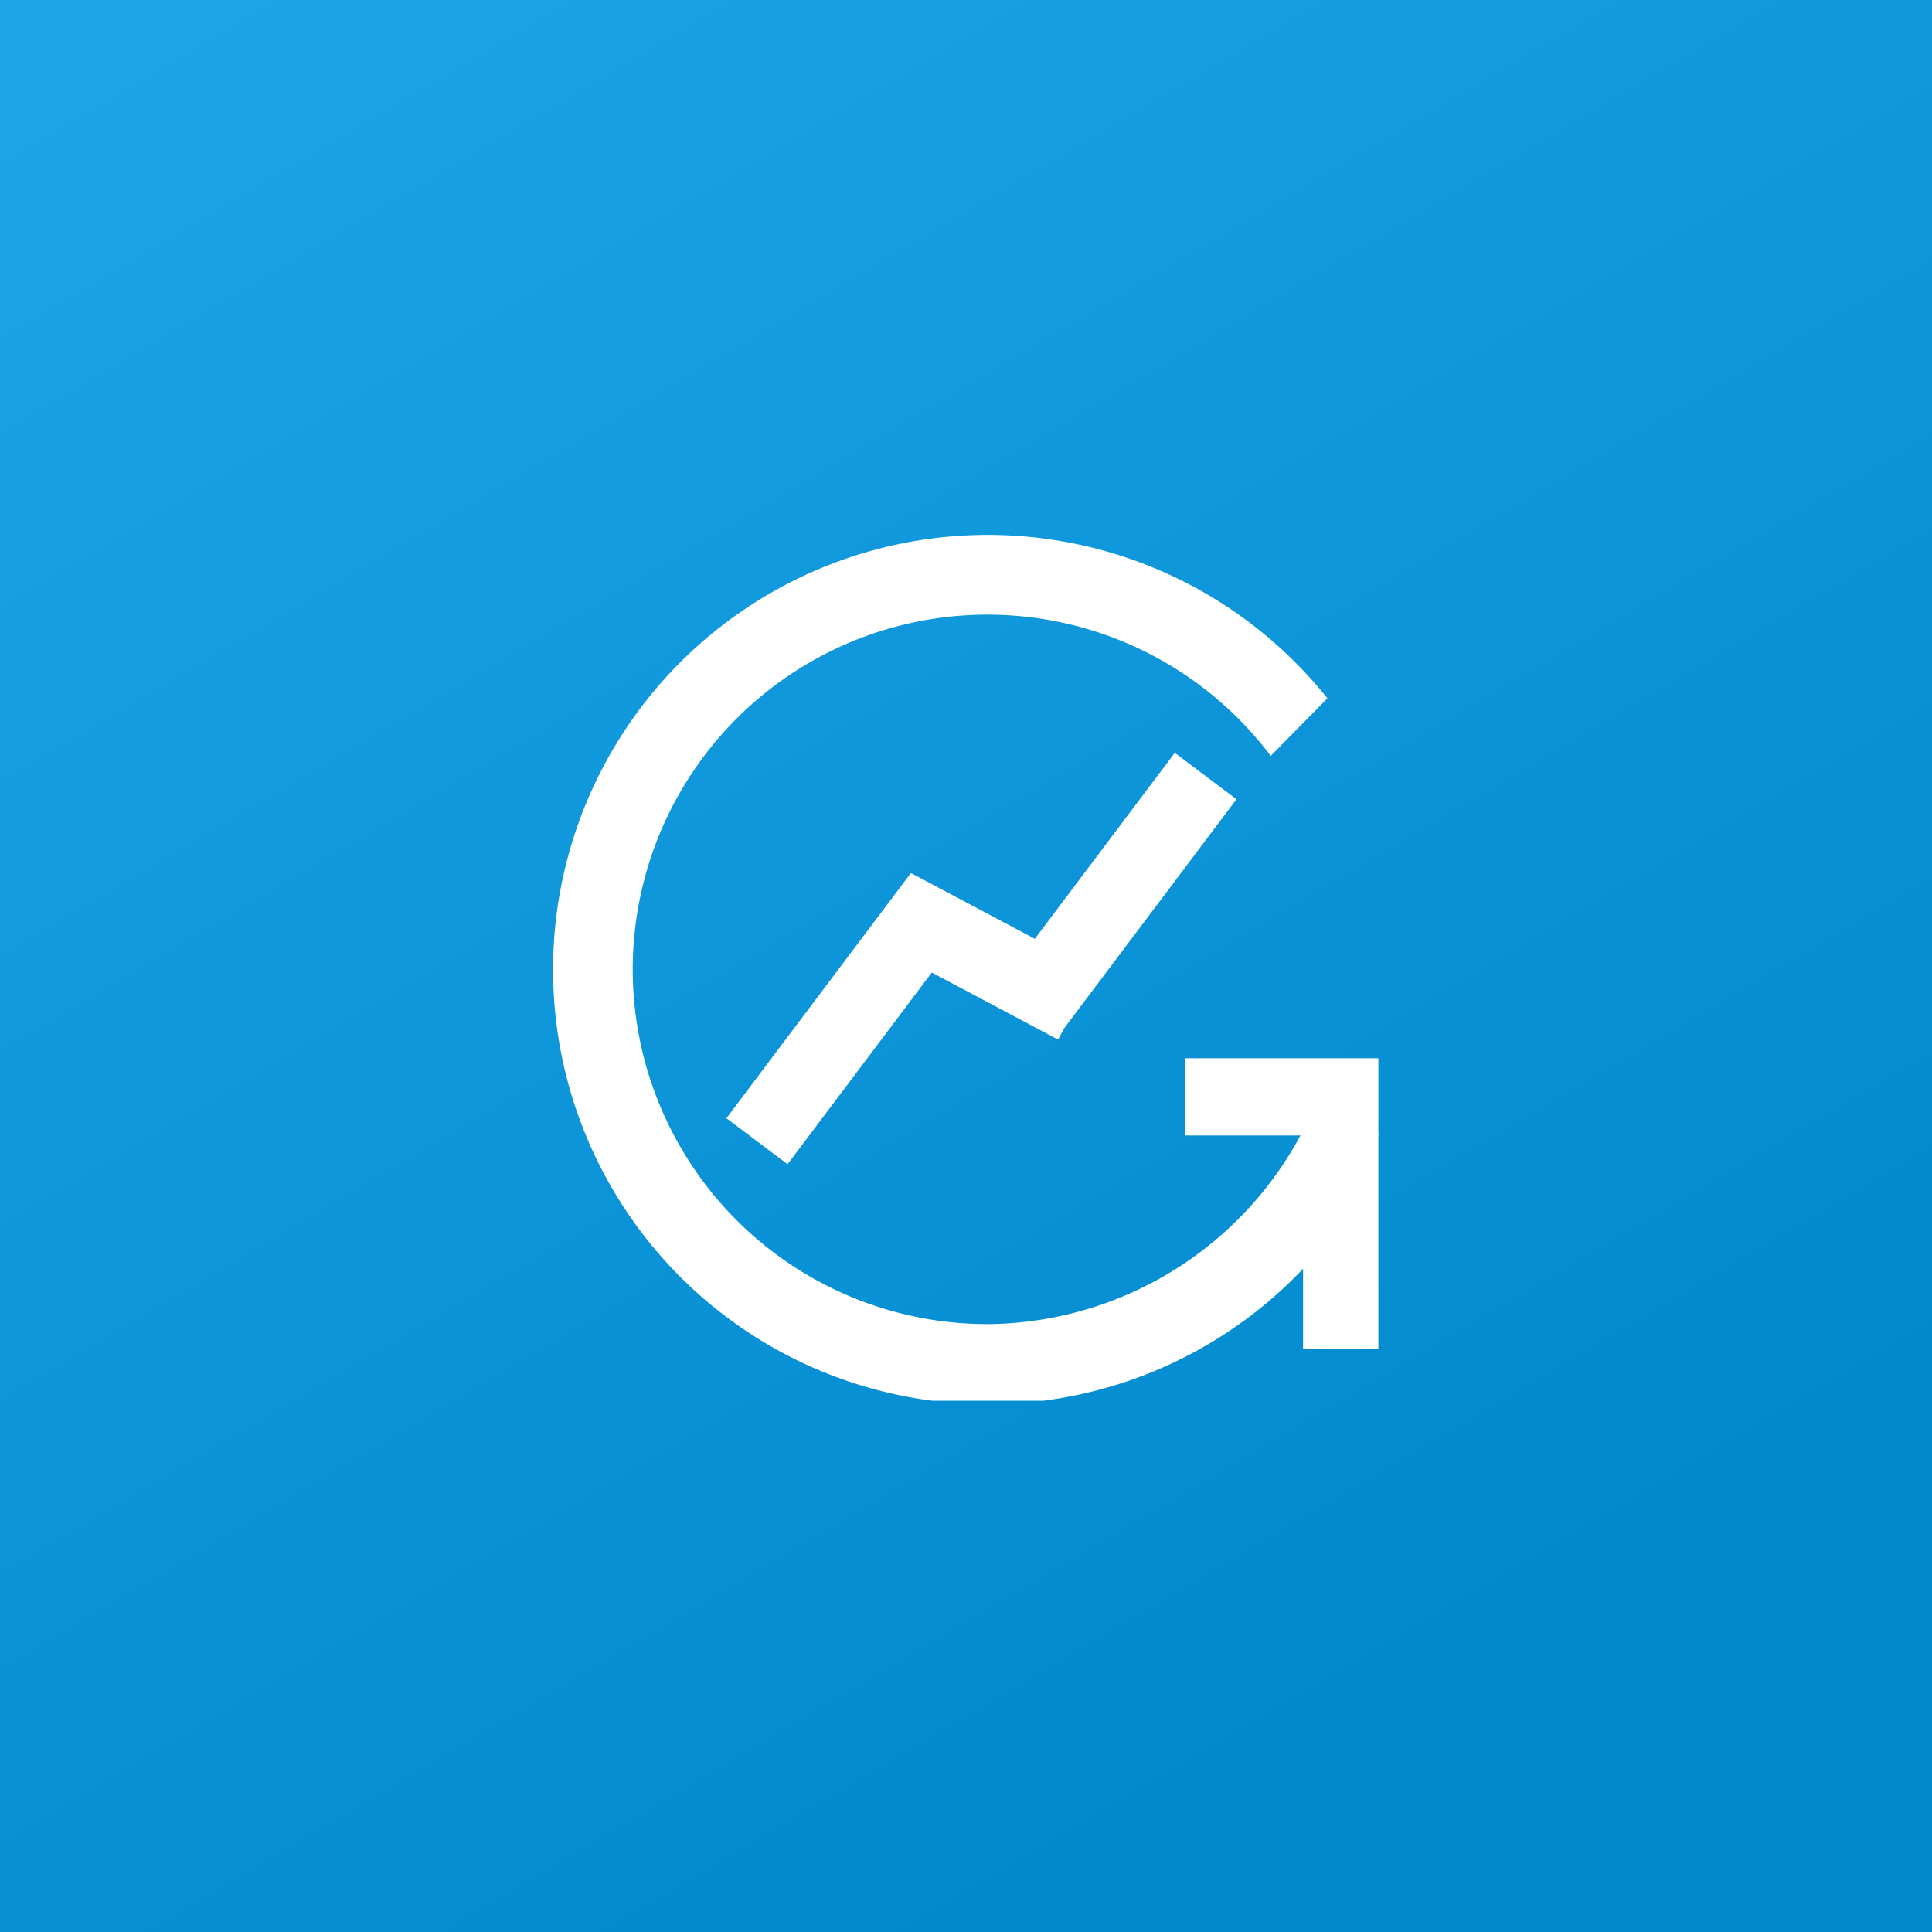
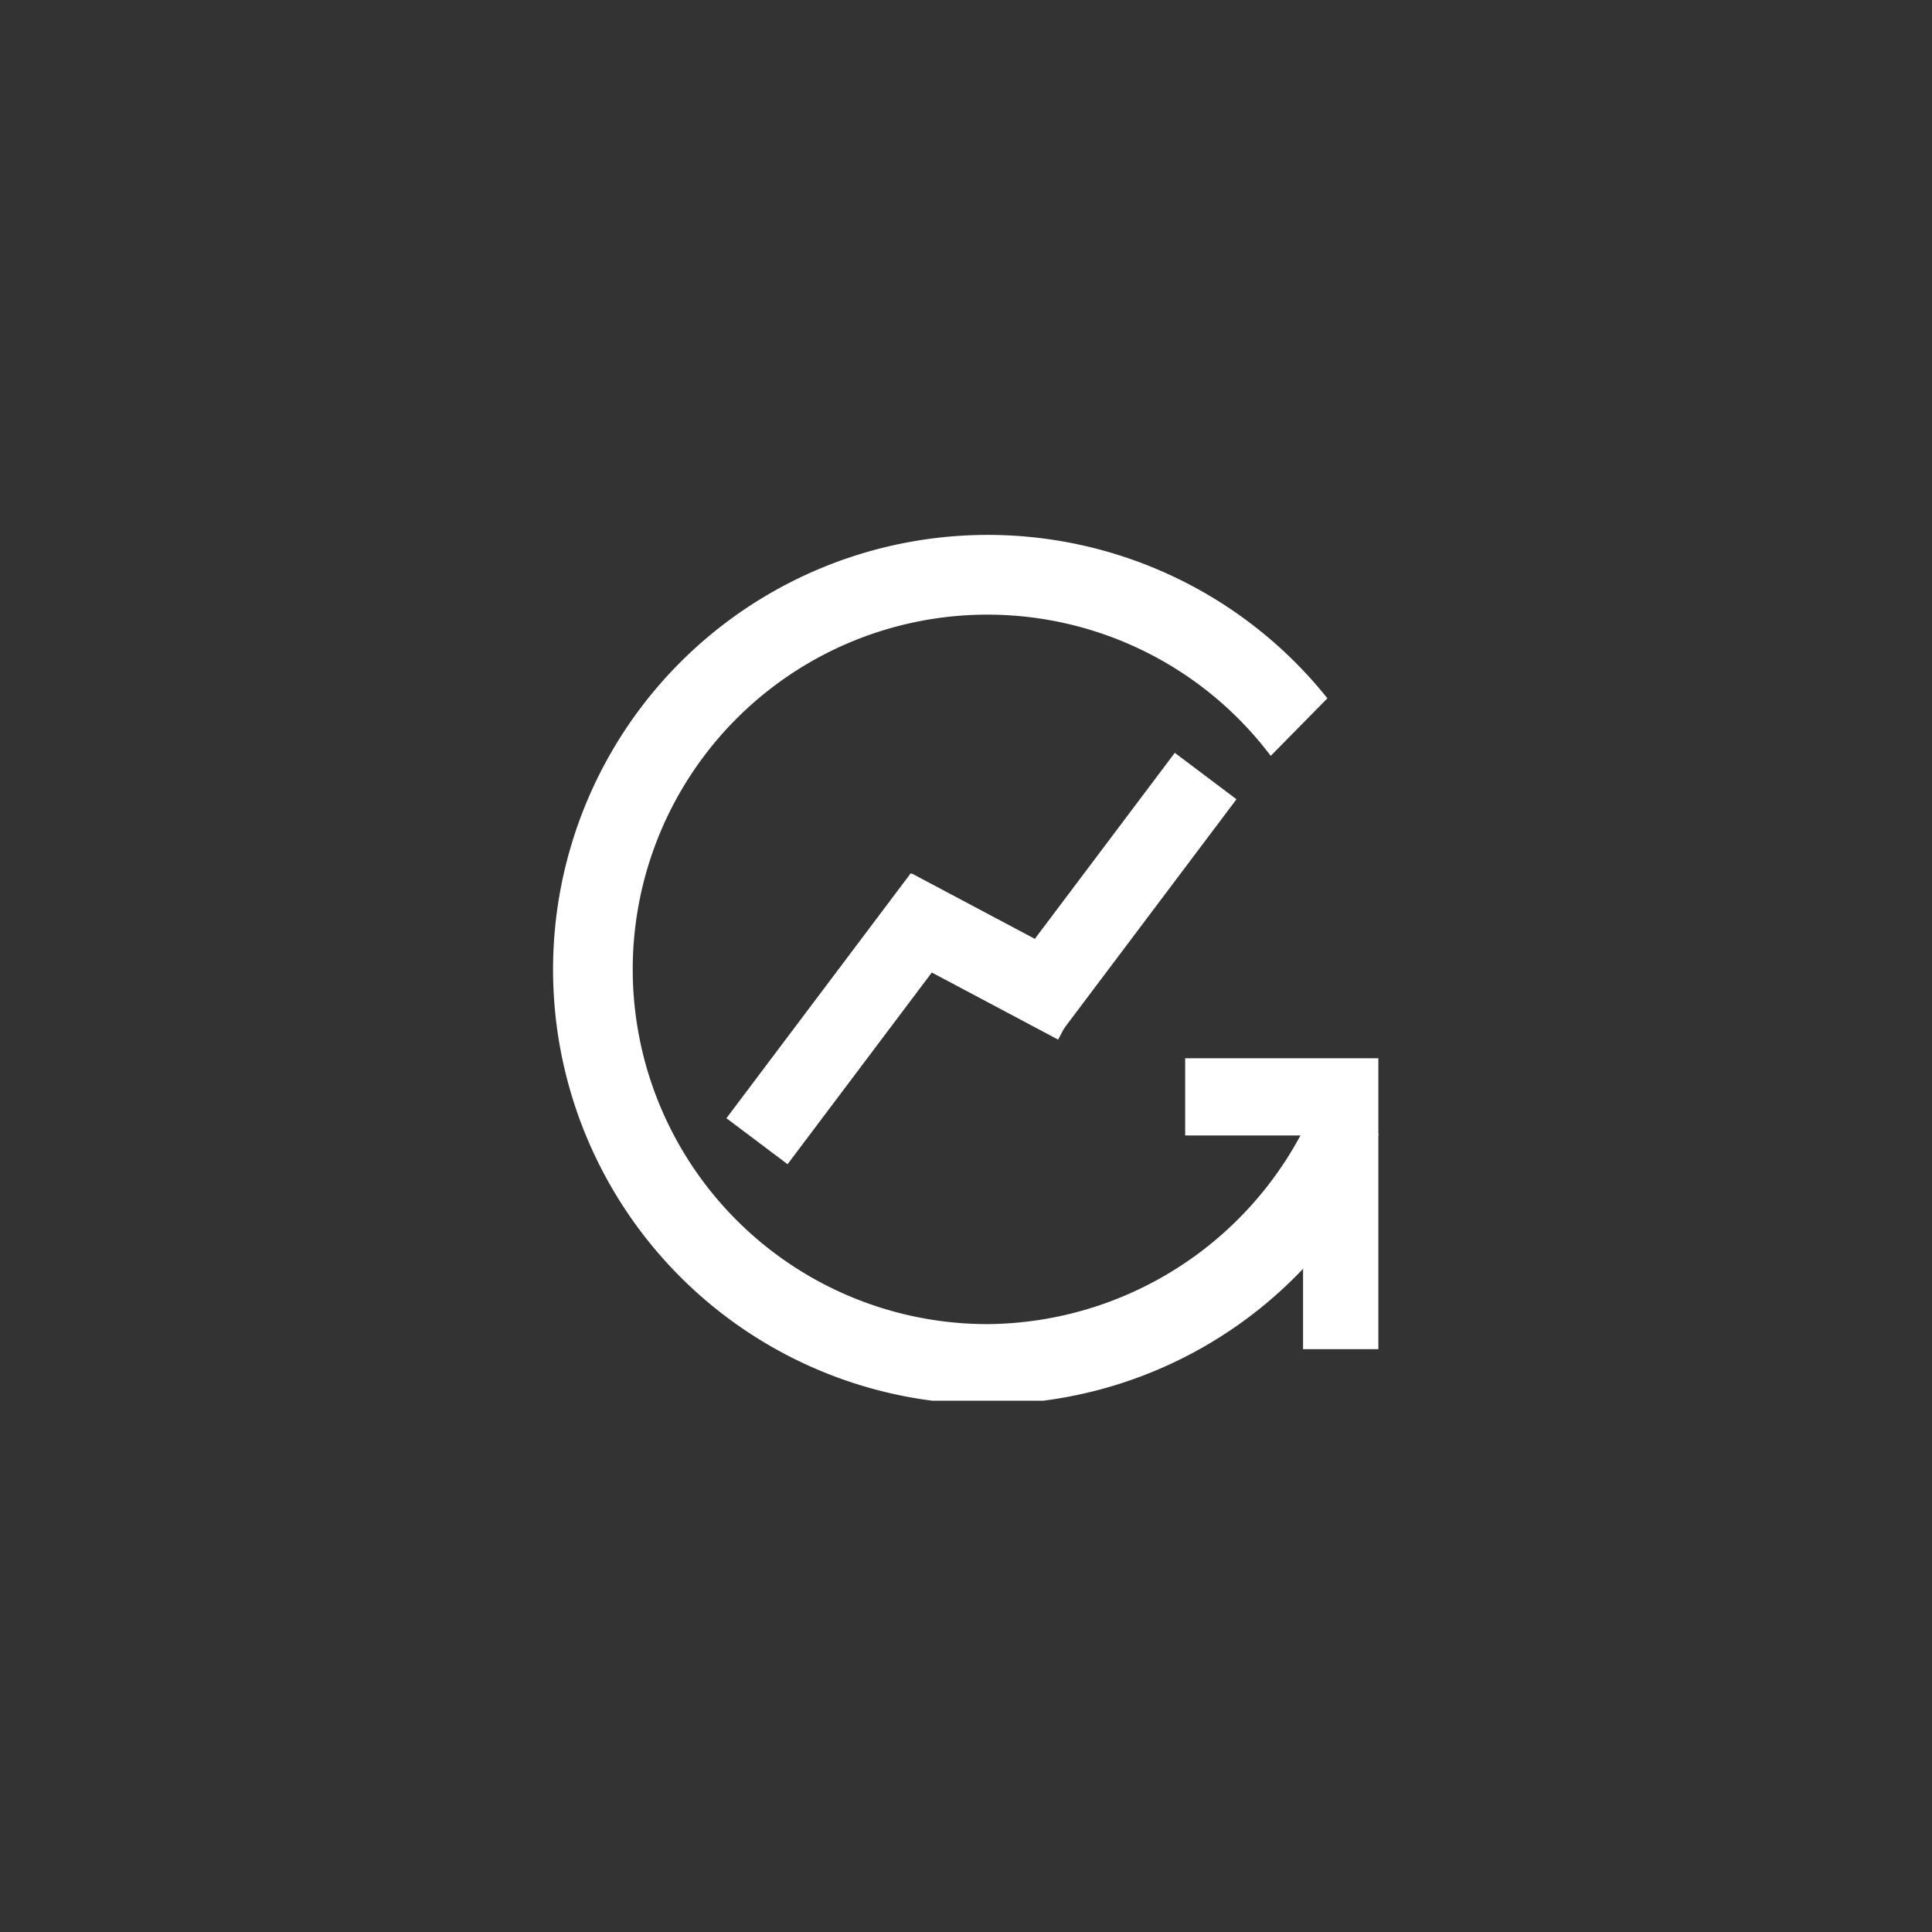
<svg xmlns="http://www.w3.org/2000/svg" width="160" height="160" fill="none">
  <rect width="100%" height="100%" fill="#333333" stroke="none" />
-   <path fill="url(#a)" d="M0 160h160V0H0v160z" />
  <g fill="#fff" clip-path="url(#b)">
    <path d="M114.15 87.64H98.151v6.394h15.999v-6.393z" />
    <path d="M114.15 93.876h-6.235v17.856h6.235V93.876z" />
    <path d="M81.822 109.657a29.366 29.366 0 0 1-25.006-13.889 29.376 29.376 0 0 1 48.42-33.17l4.694-4.766a35.999 35.999 0 1 0 2.031 42.12v-10.8h-2.175a29.692 29.692 0 0 1-27.964 20.505z" />
    <path d="M75.424 72.32 60.159 92.606l5.063 3.809 15.265-20.286-5.063-3.81zm21.867-9.973L82.477 82.034l5.109 3.844L102.4 66.191l-5.109-3.844z" />
    <path d="m75.501 72.335-3.032 5.71 15.16 8.05 3.032-5.71-15.16-8.05z" />
  </g>
  <defs>
    <linearGradient id="a" x1="178.571" x2="-48.529" y1="274.286" y2="-110.48" gradientUnits="userSpaceOnUse">
      <stop offset=".318" stop-color="#08C" />
      <stop offset=".938" stop-color="#2DB4F8" />
    </linearGradient>
    <clipPath id="b">
      <path fill="#fff" d="M44 44h72v72H44z" />
    </clipPath>
  </defs>
</svg>